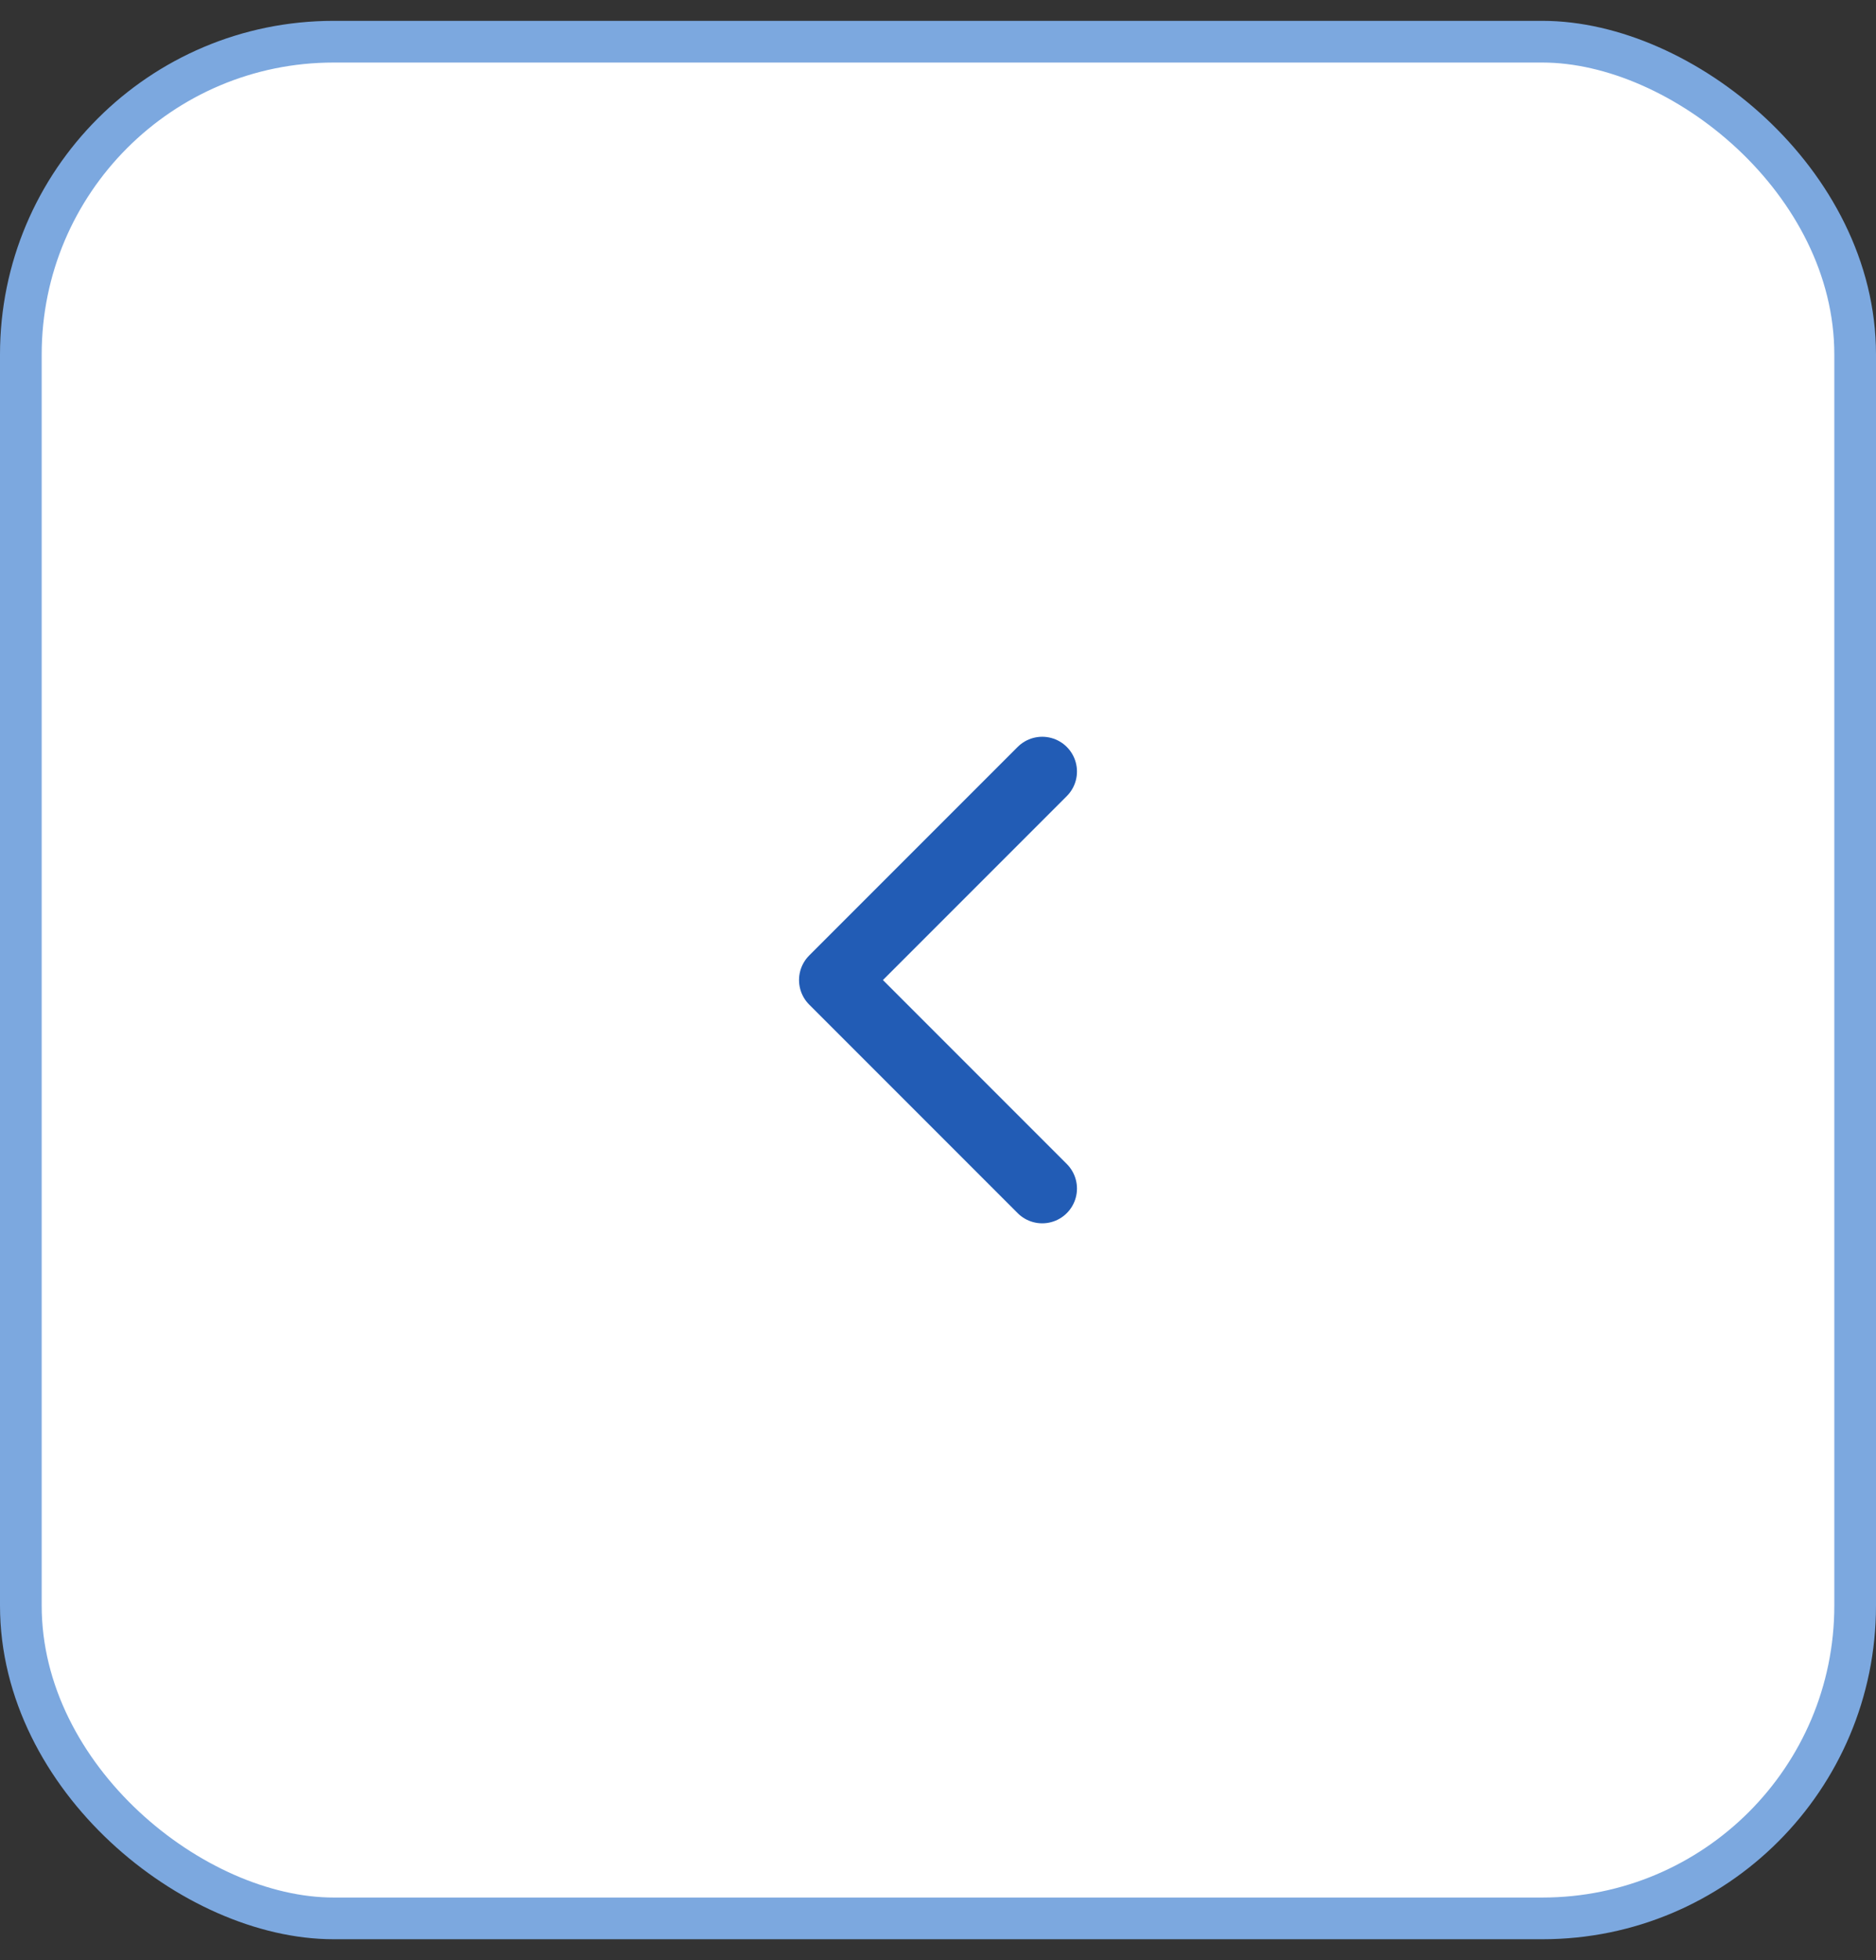
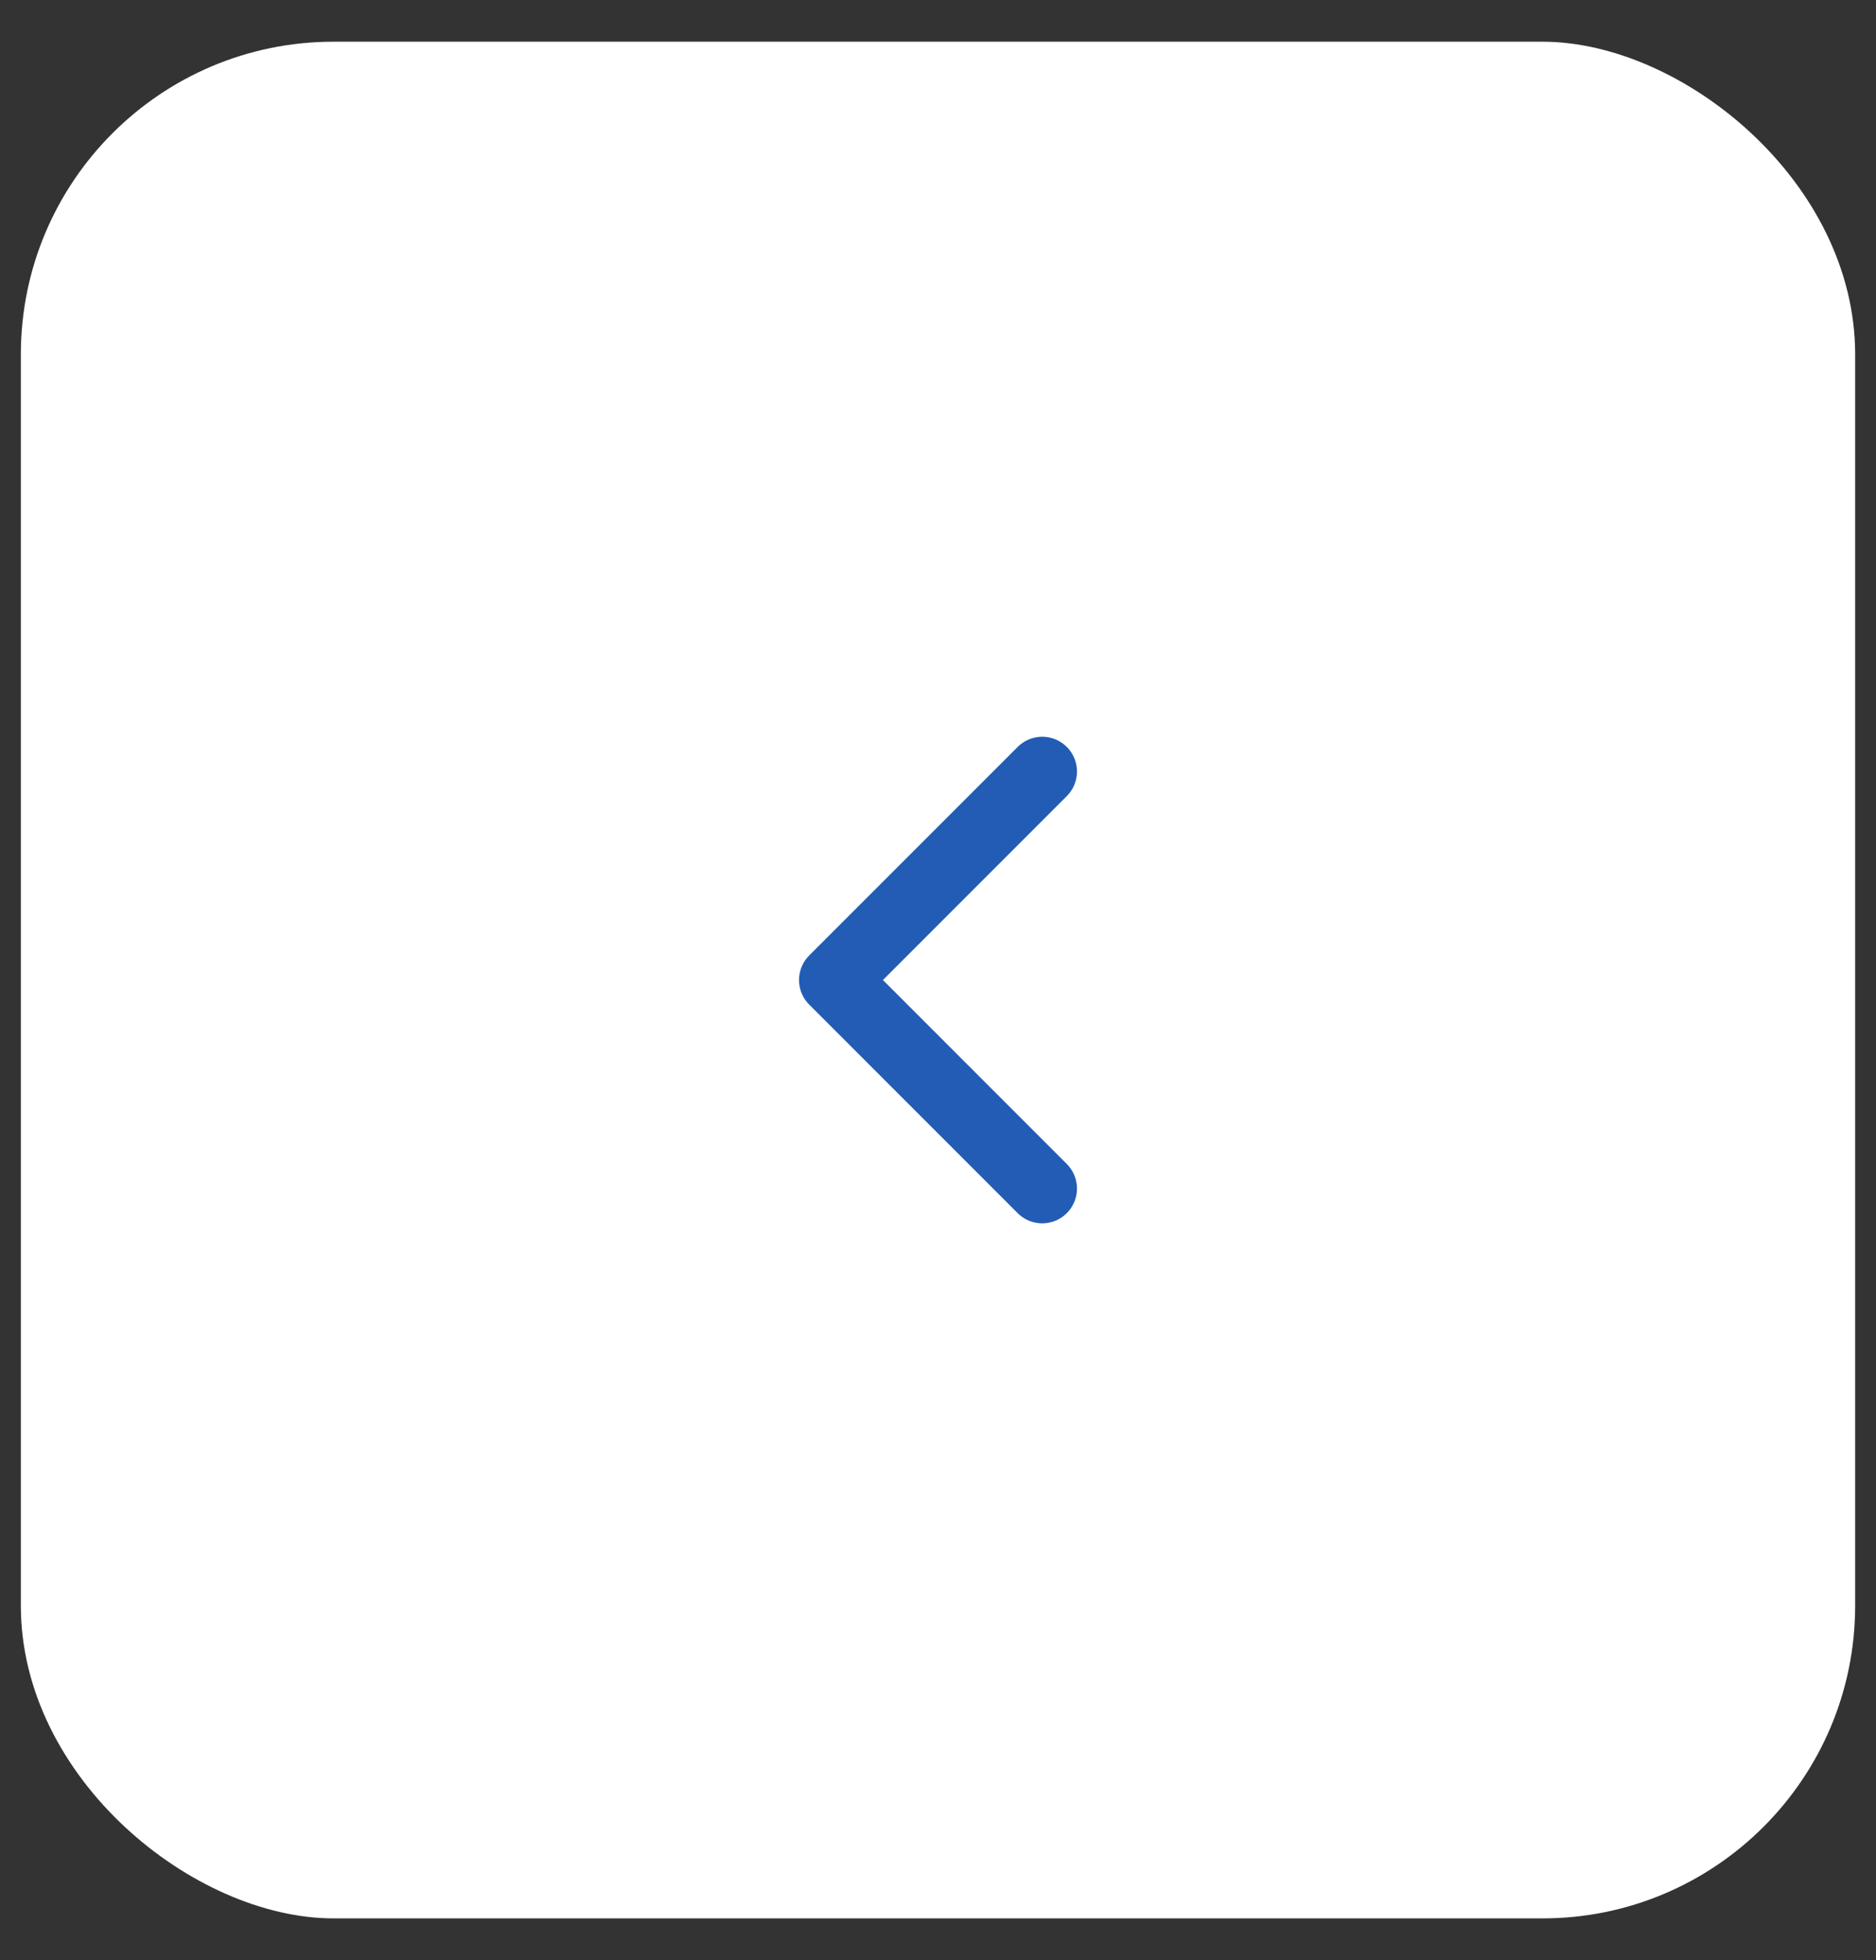
<svg xmlns="http://www.w3.org/2000/svg" width="45" height="47" viewBox="0 0 45 47" fill="none">
  <rect x="0" y="0" width="45" height="47" fill="#333333" stroke="none" />
  <rect x="-0.5" y="-0.5" width="45" height="44" rx="7.5" transform="matrix(4.37114e-08 -1 -1 -4.37114e-08 44 45.5)" fill="white" />
-   <rect x="-0.5" y="-0.5" width="45" height="44" rx="7.5" transform="matrix(4.37114e-08 -1 -1 -4.37114e-08 44 45.5)" stroke="#7CA8DF" />
  <path d="M25 28.5L20 23.5L25 18.5" stroke="#225CB5" stroke-width="1.667" stroke-linecap="round" stroke-linejoin="round" />
</svg>